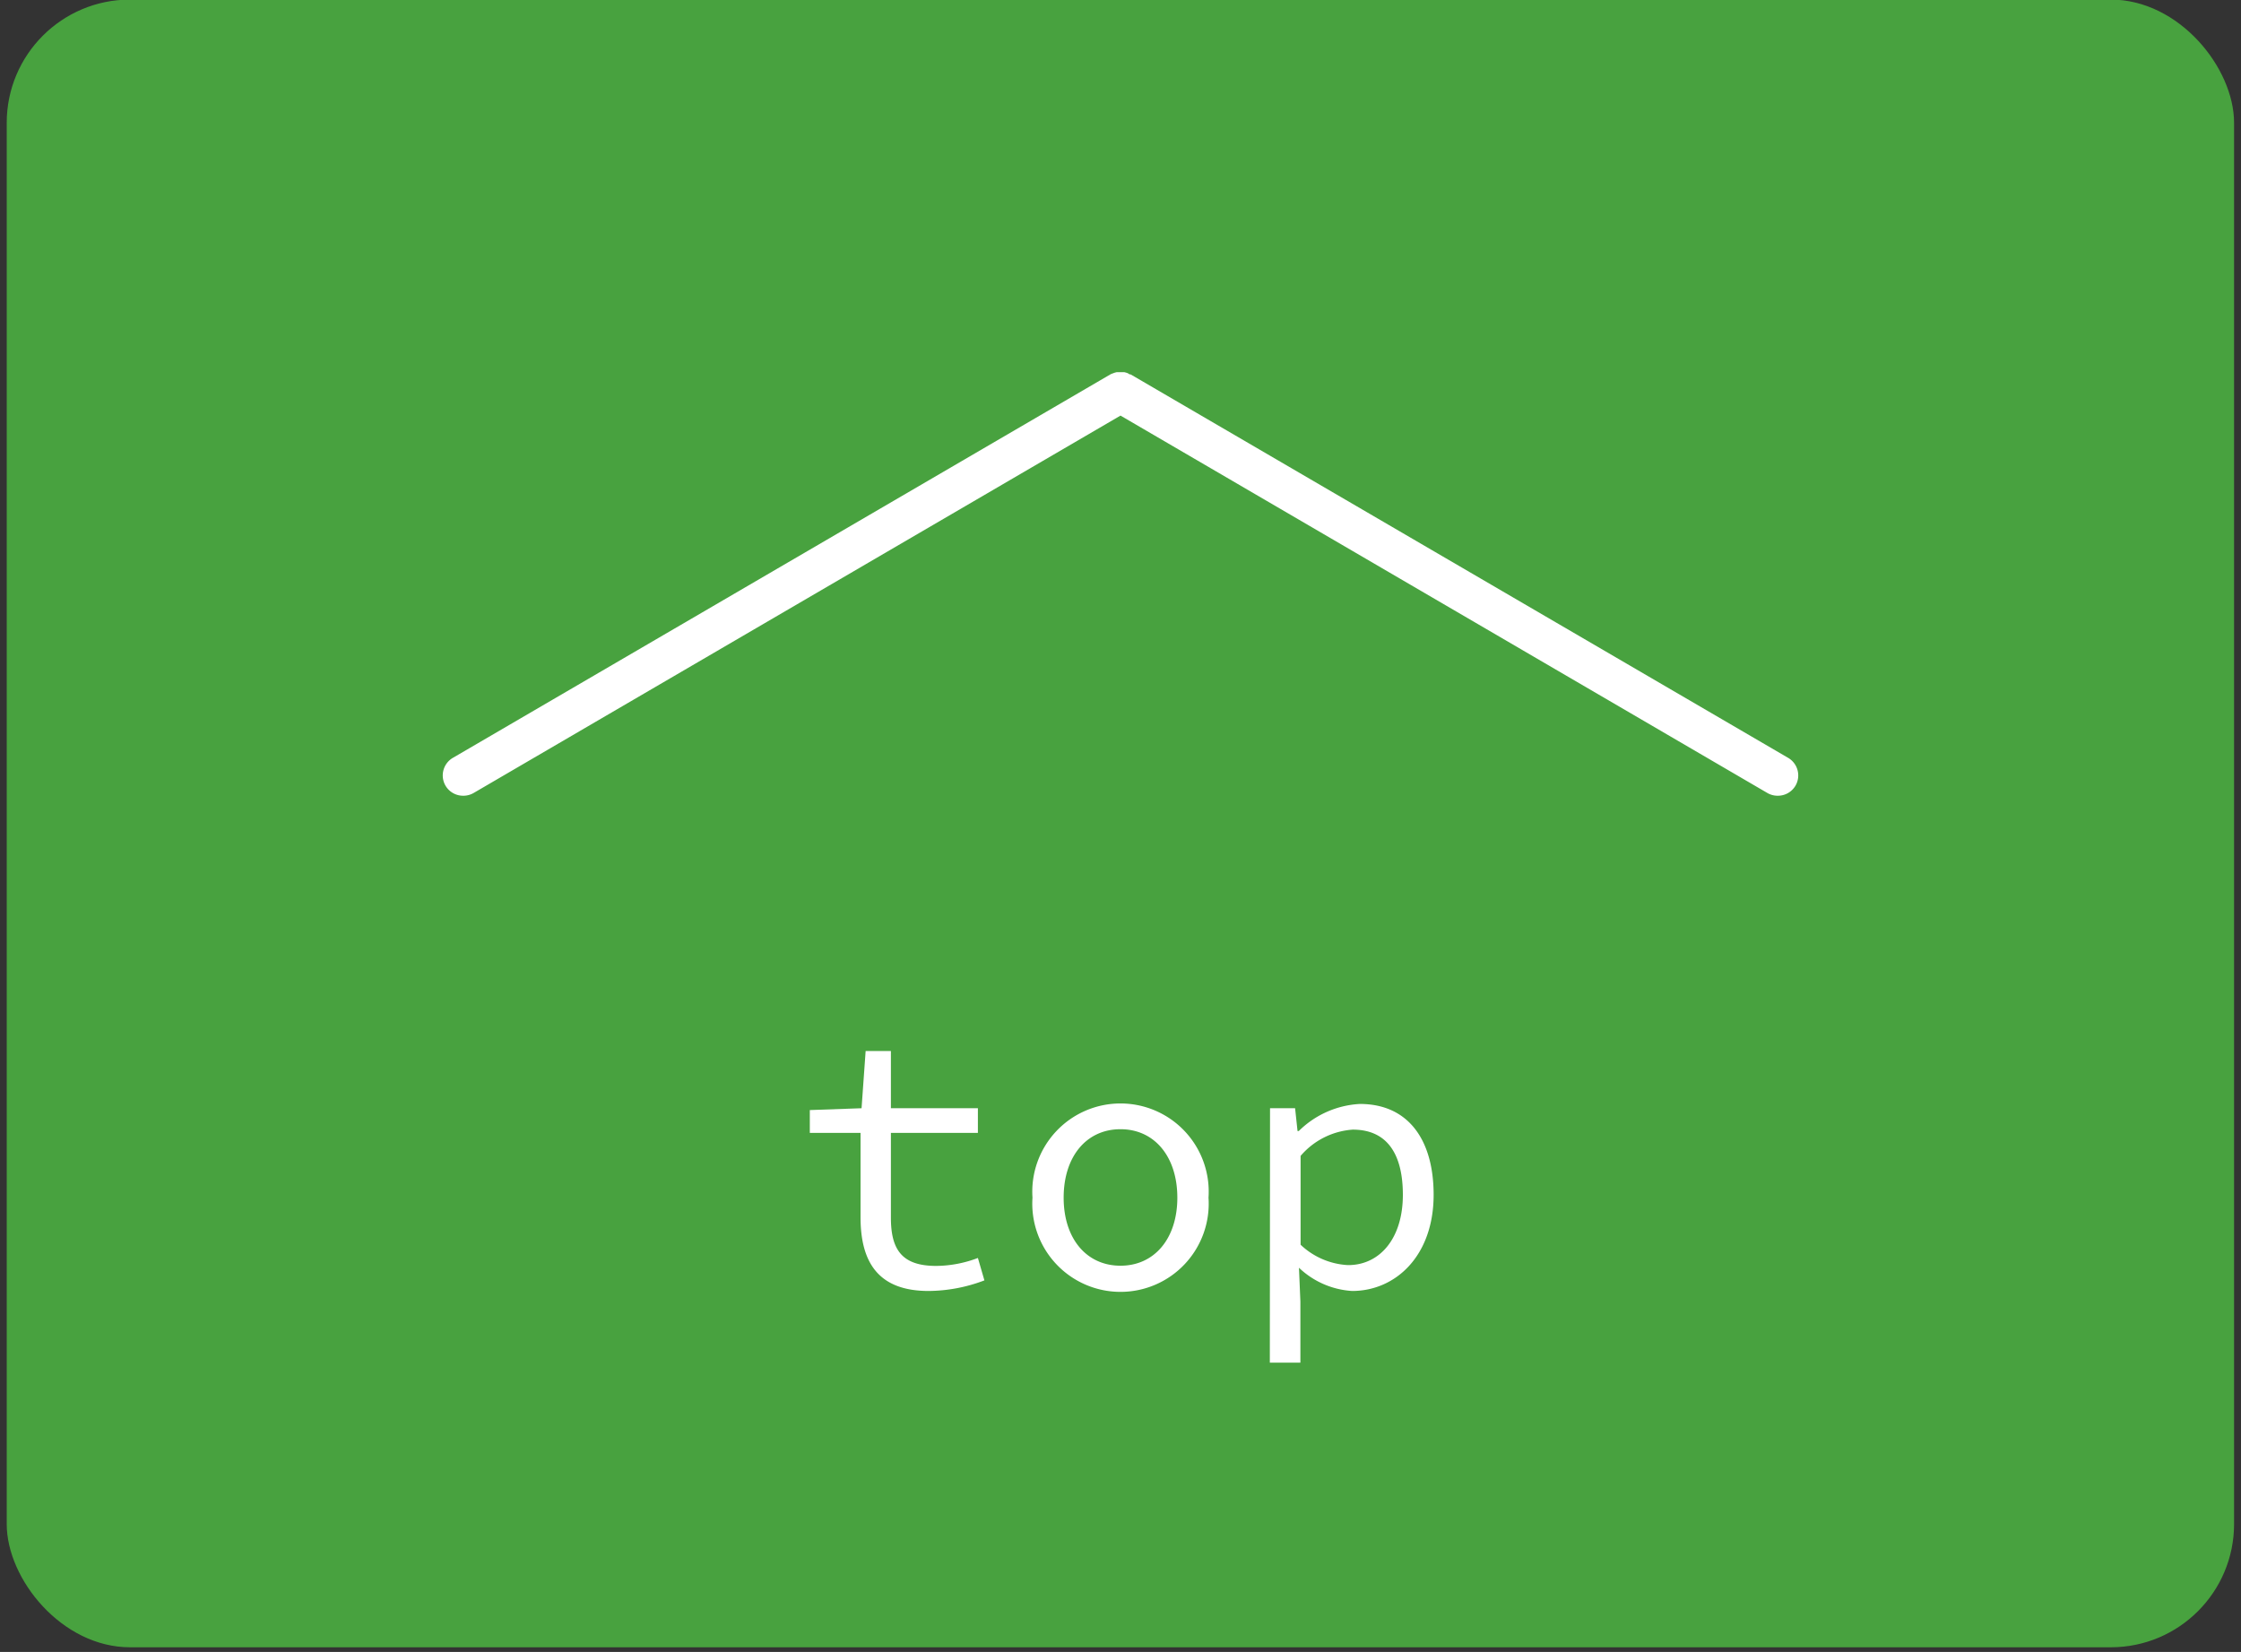
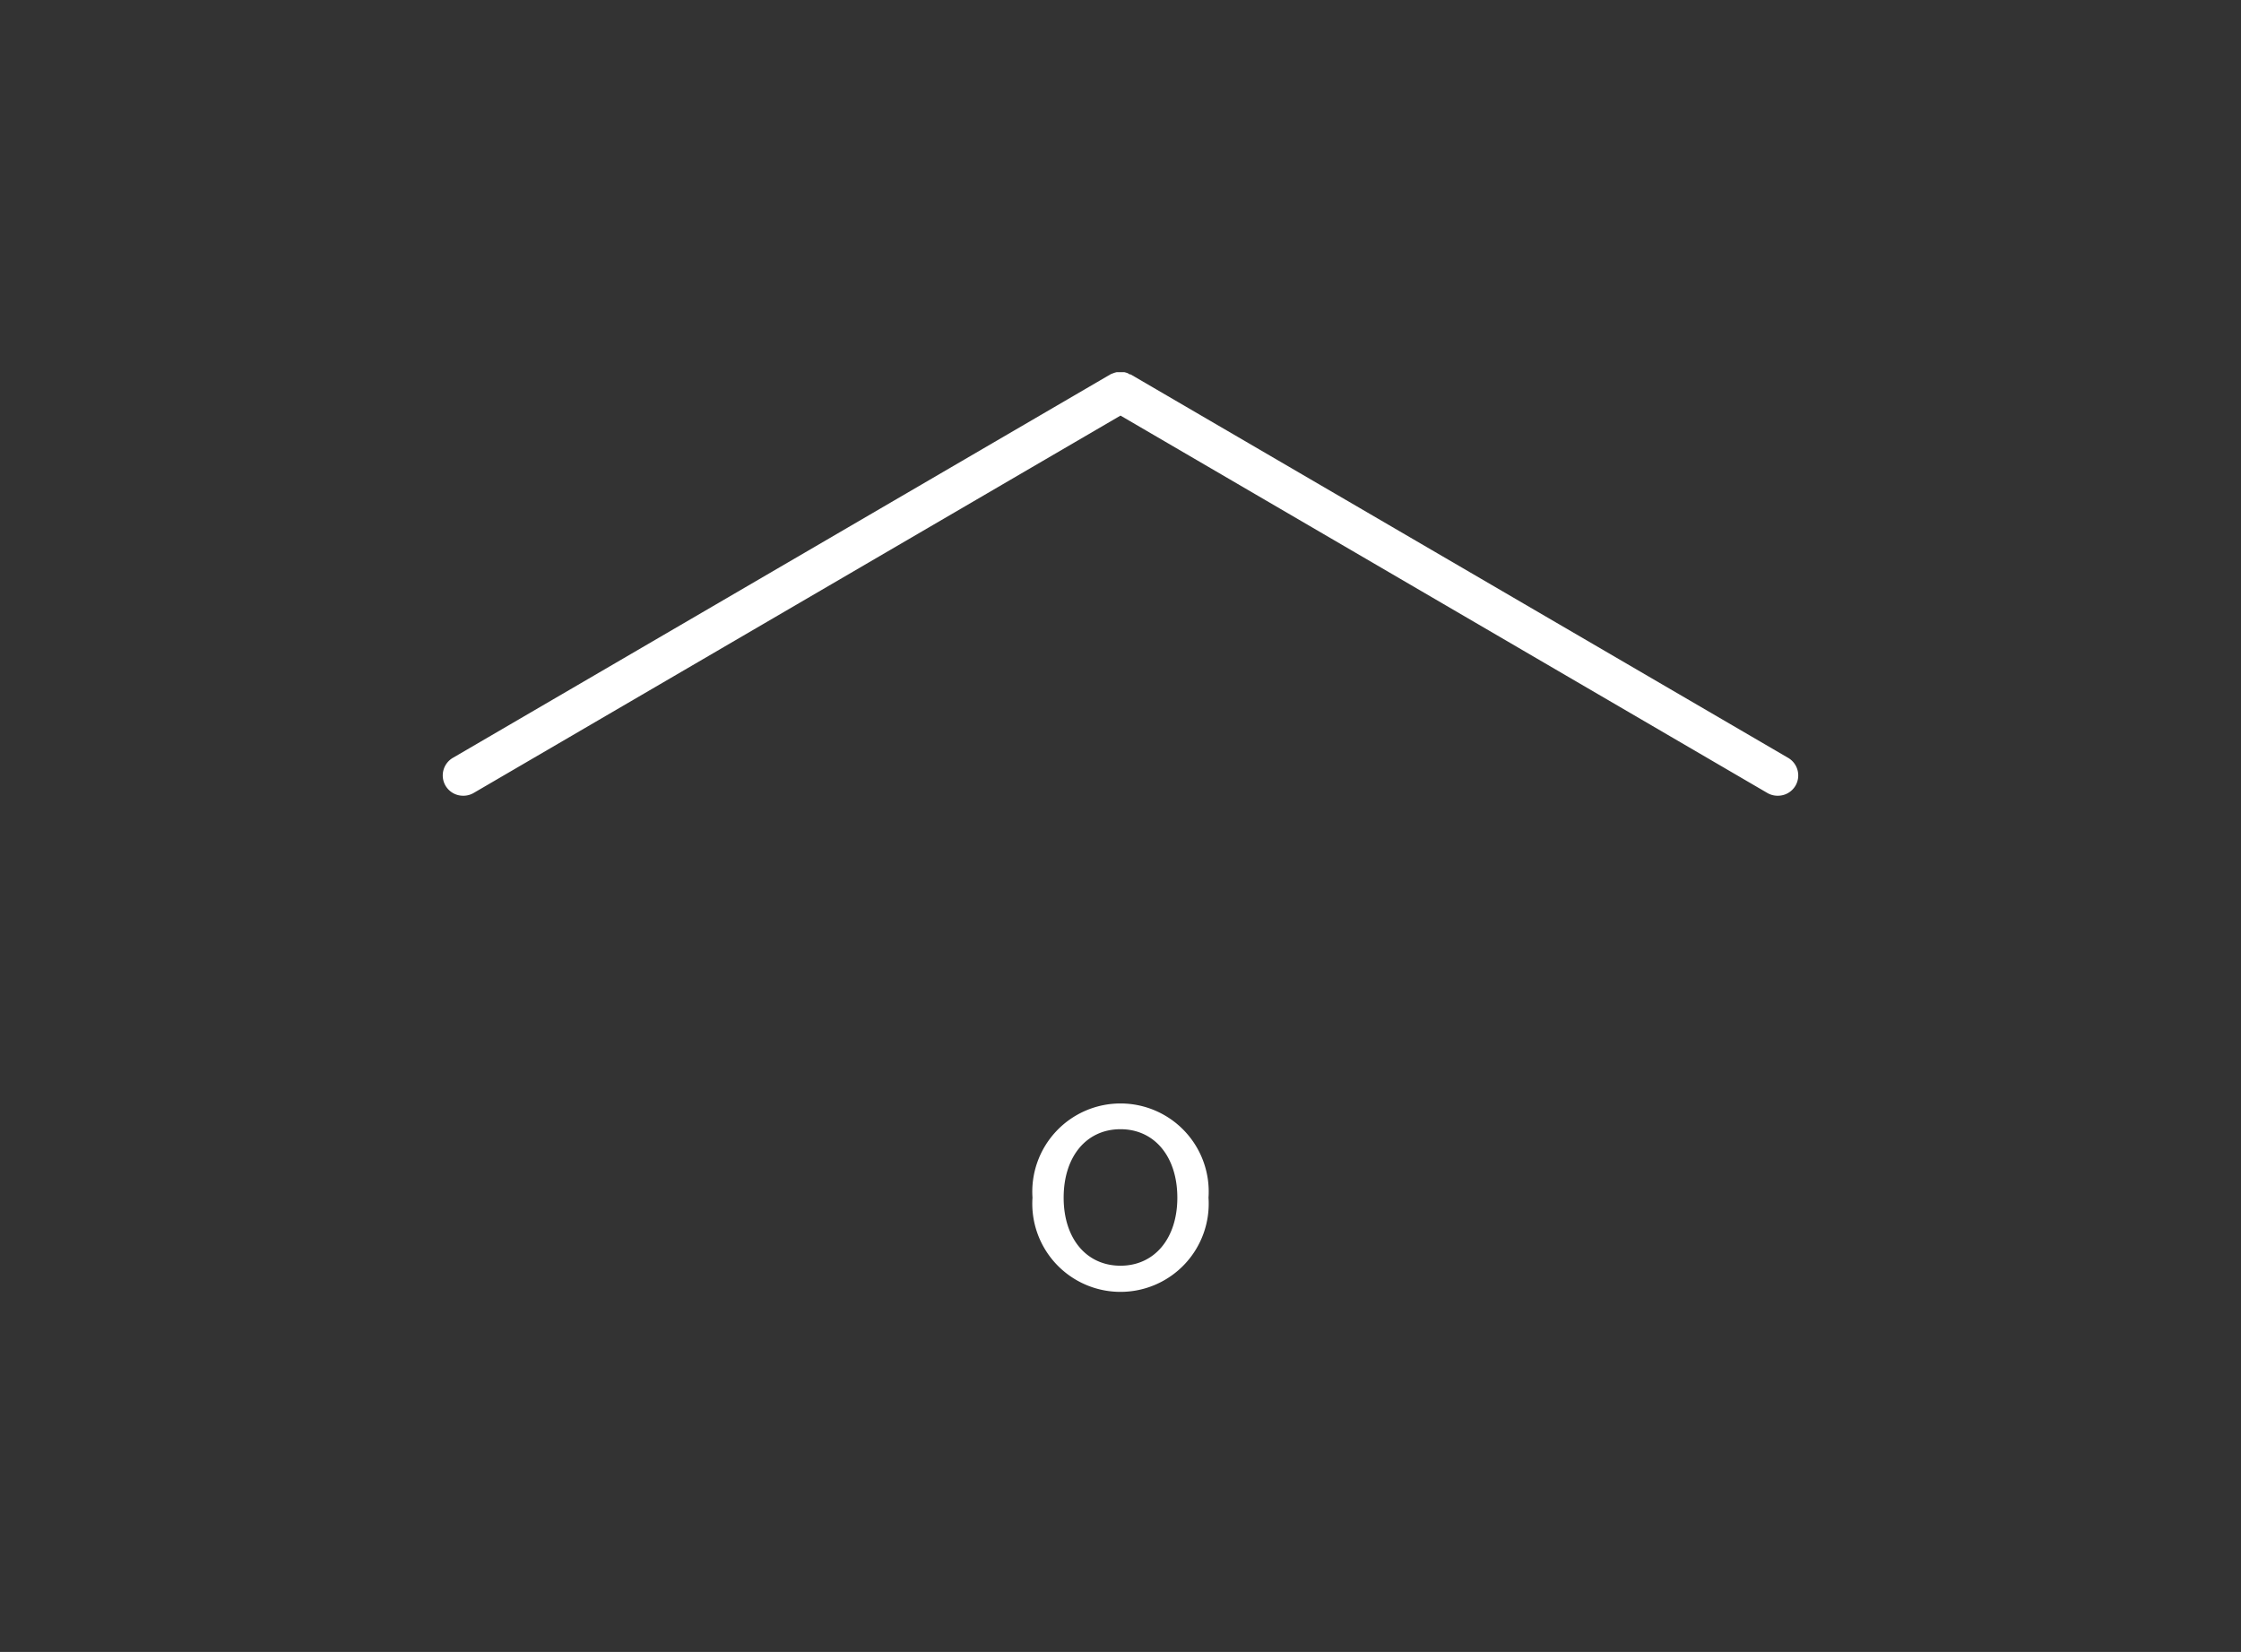
<svg xmlns="http://www.w3.org/2000/svg" id="Layer_1" data-name="Layer 1" viewBox="0 0 110 81.09">
  <rect x="0" y="0" width="110" height="81.09" fill="#333333" stroke="none" />
  <defs>
    <style>.cls-1{fill:#48a23f;}.cls-2{fill:white;}</style>
  </defs>
-   <rect class="cls-1" x="0.33" y="-0.02" width="109.33" height="80.88" rx="6.05" />
  <path class="cls-2" d="M87.77,37.2,55.5,18.38s-.08,0-.12-.05a1.06,1.06,0,0,0-.19-.06h-.38a1.06,1.06,0,0,0-.19.06.61.61,0,0,0-.12.05L22.23,37.2a1,1,0,0,0-.36,1.37,1,1,0,0,0,.86.49,1,1,0,0,0,.51-.13L55,20.4,86.76,38.93a1,1,0,0,0,.51.13,1,1,0,0,0,.86-.49A1,1,0,0,0,87.77,37.2Z" />
-   <path class="cls-2" d="M42.24,59.75V55.61H39.75V54.49l2.54-.09.2-2.81h1.24V54.4H48v1.21H43.73v4.16c0,1.56.53,2.37,2.22,2.37A5.85,5.85,0,0,0,48,61.75l.32,1.1a7.82,7.82,0,0,1-2.74.52C43.07,63.37,42.24,61.91,42.24,59.75Z" />
  <path class="cls-2" d="M50.68,58.79a4.33,4.33,0,1,1,8.64,0,4.33,4.33,0,1,1-8.64,0Zm7.11,0c0-2-1.11-3.36-2.79-3.36s-2.79,1.35-2.79,3.36,1.12,3.34,2.79,3.34S57.79,60.79,57.79,58.79Z" />
-   <path class="cls-2" d="M62.34,54.4h1.23l.12,1.12h.06a4.61,4.61,0,0,1,3-1.33c2.36,0,3.62,1.74,3.62,4.46,0,3-1.87,4.72-4,4.72a4.15,4.15,0,0,1-2.61-1.14h0l.07,1.66v3h-1.5Zm6.52,4.25c0-1.93-.72-3.2-2.46-3.2a3.7,3.7,0,0,0-2.56,1.29V61.1a3.65,3.65,0,0,0,2.32,1C67.71,62.11,68.86,60.81,68.86,58.65Z" />
</svg>